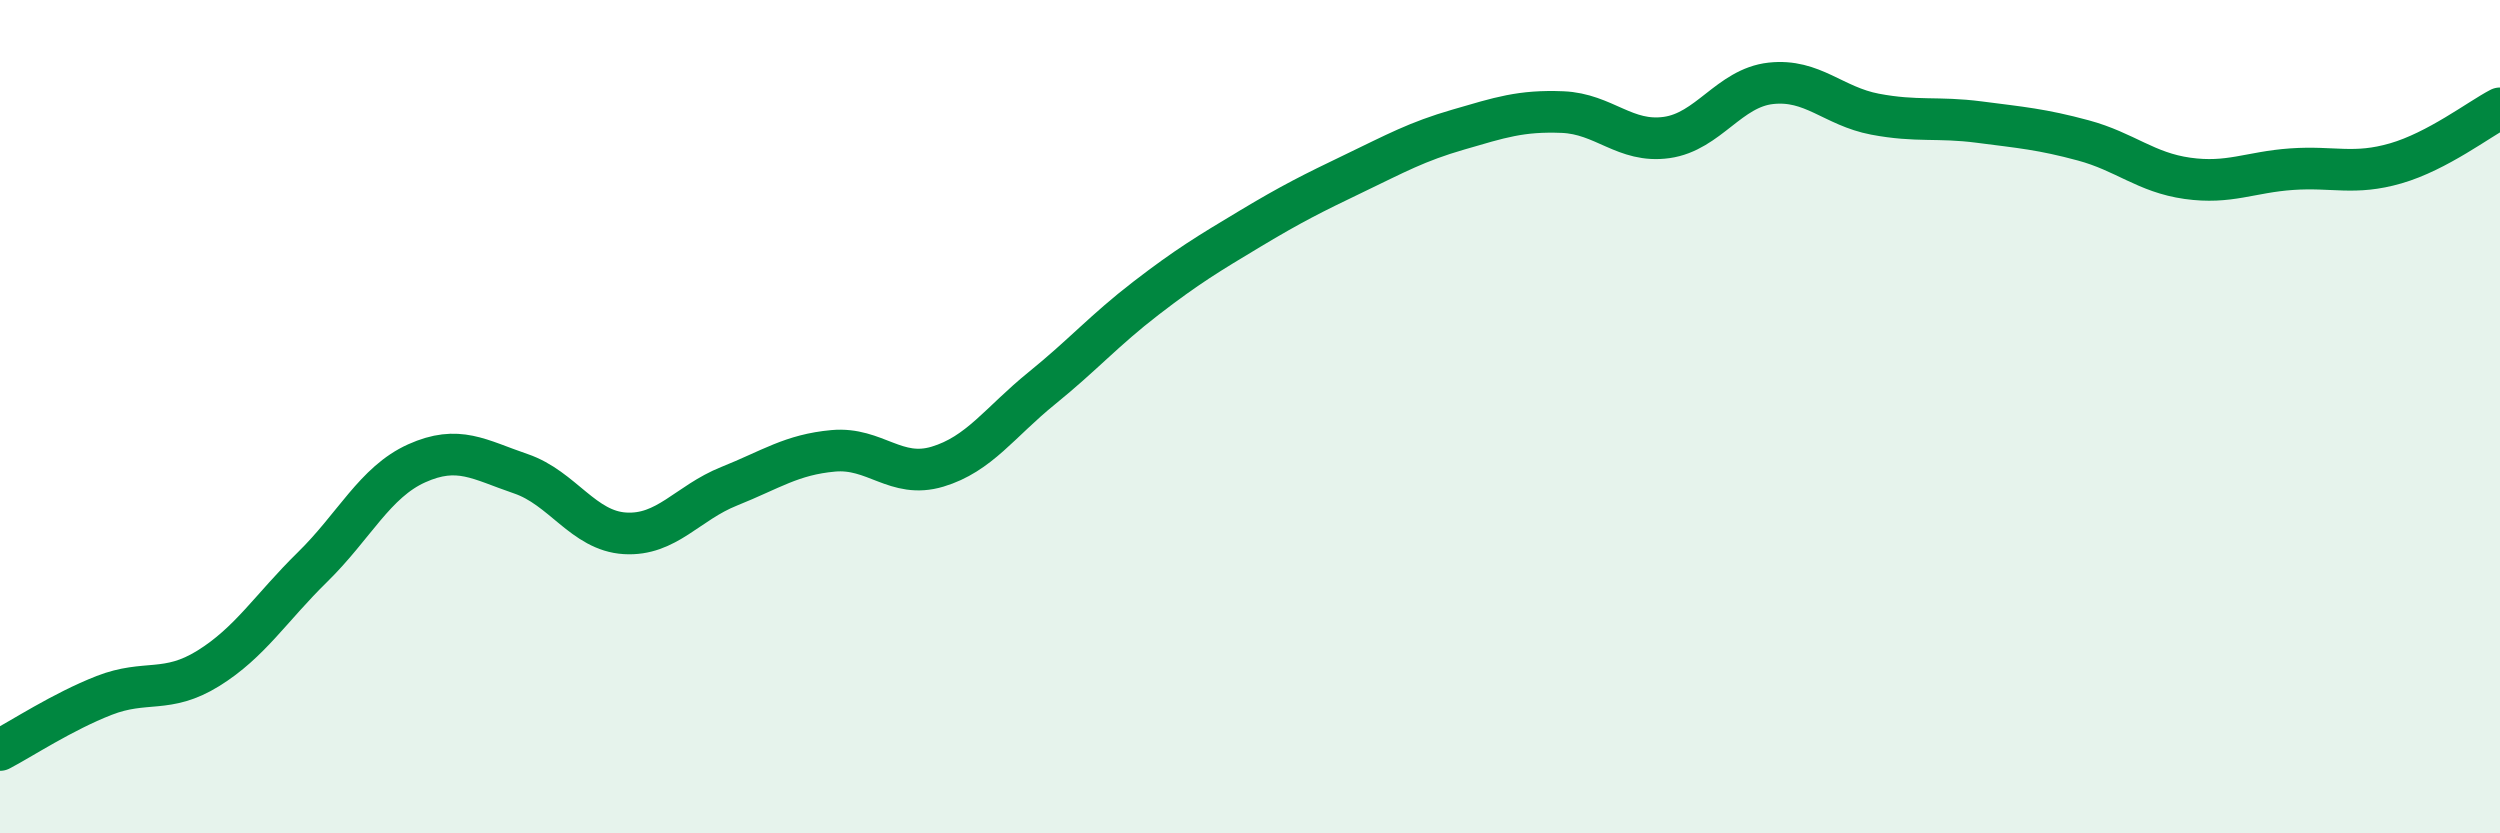
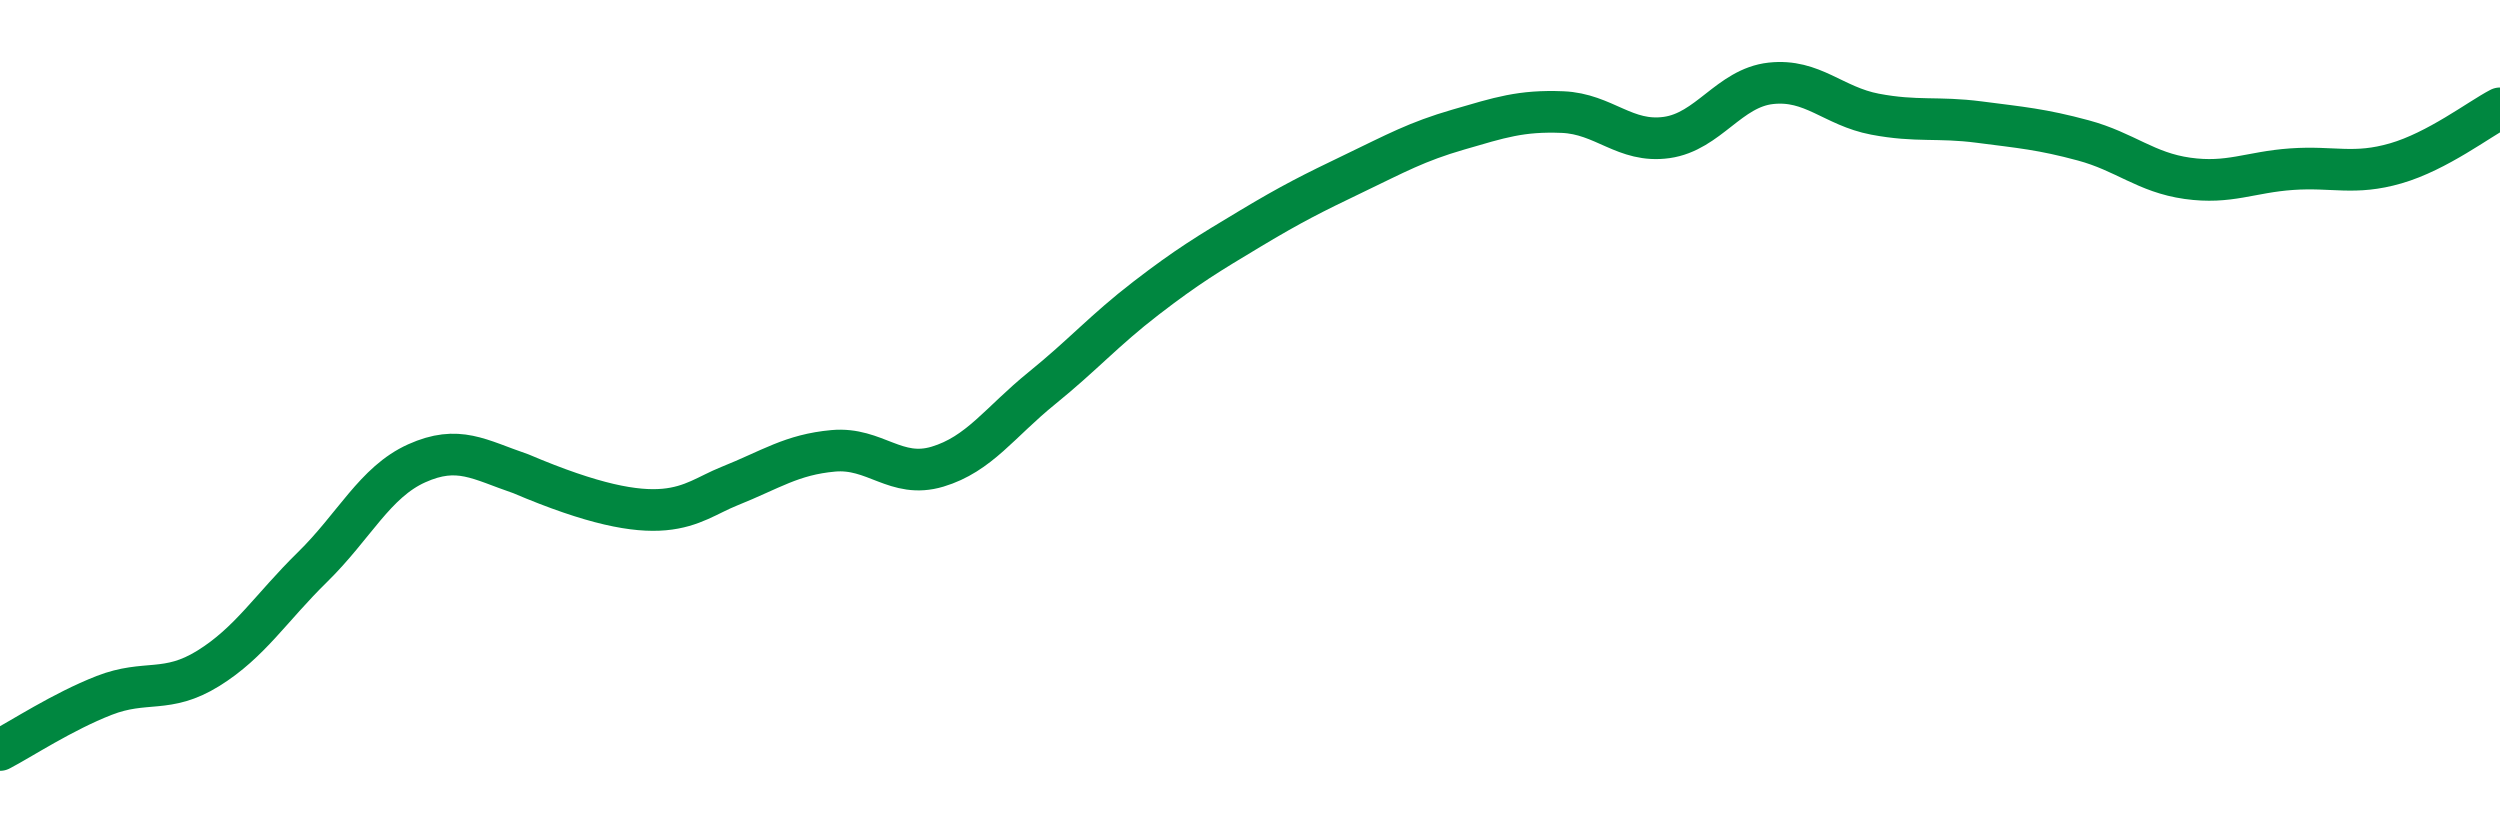
<svg xmlns="http://www.w3.org/2000/svg" width="60" height="20" viewBox="0 0 60 20">
-   <path d="M 0,18 C 0.5,17.74 1.5,17.08 2.5,16.69 C 3.5,16.3 4,16.66 5,16.04 C 6,15.42 6.5,14.59 7.5,13.61 C 8.5,12.63 9,11.57 10,11.12 C 11,10.67 11.5,11.03 12.5,11.37 C 13.5,11.71 14,12.74 15,12.8 C 16,12.86 16.5,12.07 17.5,11.67 C 18.5,11.27 19,10.91 20,10.82 C 21,10.73 21.5,11.5 22.5,11.2 C 23.5,10.9 24,10.13 25,9.32 C 26,8.51 26.5,7.93 27.5,7.16 C 28.5,6.39 29,6.09 30,5.49 C 31,4.89 31.5,4.64 32.5,4.16 C 33.5,3.68 34,3.4 35,3.11 C 36,2.82 36.5,2.65 37.5,2.69 C 38.5,2.73 39,3.44 40,3.3 C 41,3.16 41.5,2.11 42.5,2 C 43.5,1.89 44,2.55 45,2.74 C 46,2.93 46.5,2.8 47.5,2.93 C 48.5,3.06 49,3.1 50,3.37 C 51,3.64 51.5,4.14 52.5,4.28 C 53.5,4.42 54,4.13 55,4.06 C 56,3.99 56.5,4.21 57.5,3.92 C 58.5,3.63 59.5,2.86 60,2.6L60 20L0 20Z" fill="#008740" opacity="0.1" stroke-linecap="round" stroke-linejoin="round" />
-   <path d="M 0,18 C 0.5,17.74 1.5,17.08 2.5,16.69 C 3.5,16.3 4,16.66 5,16.04 C 6,15.42 6.5,14.59 7.5,13.61 C 8.5,12.63 9,11.57 10,11.12 C 11,10.67 11.5,11.03 12.5,11.37 C 13.5,11.71 14,12.74 15,12.8 C 16,12.86 16.5,12.07 17.5,11.67 C 18.5,11.27 19,10.91 20,10.82 C 21,10.73 21.5,11.5 22.5,11.2 C 23.5,10.9 24,10.13 25,9.32 C 26,8.51 26.5,7.93 27.5,7.16 C 28.5,6.39 29,6.09 30,5.49 C 31,4.89 31.5,4.64 32.5,4.16 C 33.5,3.68 34,3.4 35,3.11 C 36,2.82 36.5,2.65 37.5,2.69 C 38.5,2.73 39,3.44 40,3.3 C 41,3.16 41.5,2.11 42.5,2 C 43.5,1.89 44,2.55 45,2.74 C 46,2.93 46.5,2.8 47.5,2.93 C 48.5,3.06 49,3.1 50,3.37 C 51,3.64 51.5,4.14 52.5,4.28 C 53.5,4.42 54,4.13 55,4.06 C 56,3.99 56.5,4.21 57.5,3.92 C 58.5,3.63 59.5,2.86 60,2.6" stroke="#008740" stroke-width="1" fill="none" stroke-linecap="round" stroke-linejoin="round" />
+   <path d="M 0,18 C 0.5,17.74 1.5,17.08 2.5,16.69 C 3.5,16.3 4,16.66 5,16.04 C 6,15.42 6.5,14.59 7.5,13.61 C 8.5,12.63 9,11.57 10,11.12 C 11,10.67 11.5,11.03 12.5,11.37 C 16,12.86 16.5,12.07 17.5,11.67 C 18.5,11.27 19,10.91 20,10.82 C 21,10.73 21.5,11.5 22.5,11.2 C 23.5,10.9 24,10.13 25,9.32 C 26,8.51 26.5,7.93 27.5,7.16 C 28.5,6.39 29,6.09 30,5.49 C 31,4.89 31.5,4.64 32.5,4.16 C 33.5,3.68 34,3.4 35,3.11 C 36,2.82 36.5,2.65 37.5,2.69 C 38.5,2.73 39,3.44 40,3.3 C 41,3.16 41.5,2.11 42.5,2 C 43.5,1.89 44,2.55 45,2.74 C 46,2.93 46.5,2.8 47.5,2.93 C 48.5,3.06 49,3.1 50,3.37 C 51,3.64 51.5,4.14 52.5,4.28 C 53.5,4.42 54,4.13 55,4.06 C 56,3.99 56.5,4.21 57.5,3.92 C 58.5,3.63 59.5,2.86 60,2.6" stroke="#008740" stroke-width="1" fill="none" stroke-linecap="round" stroke-linejoin="round" />
</svg>